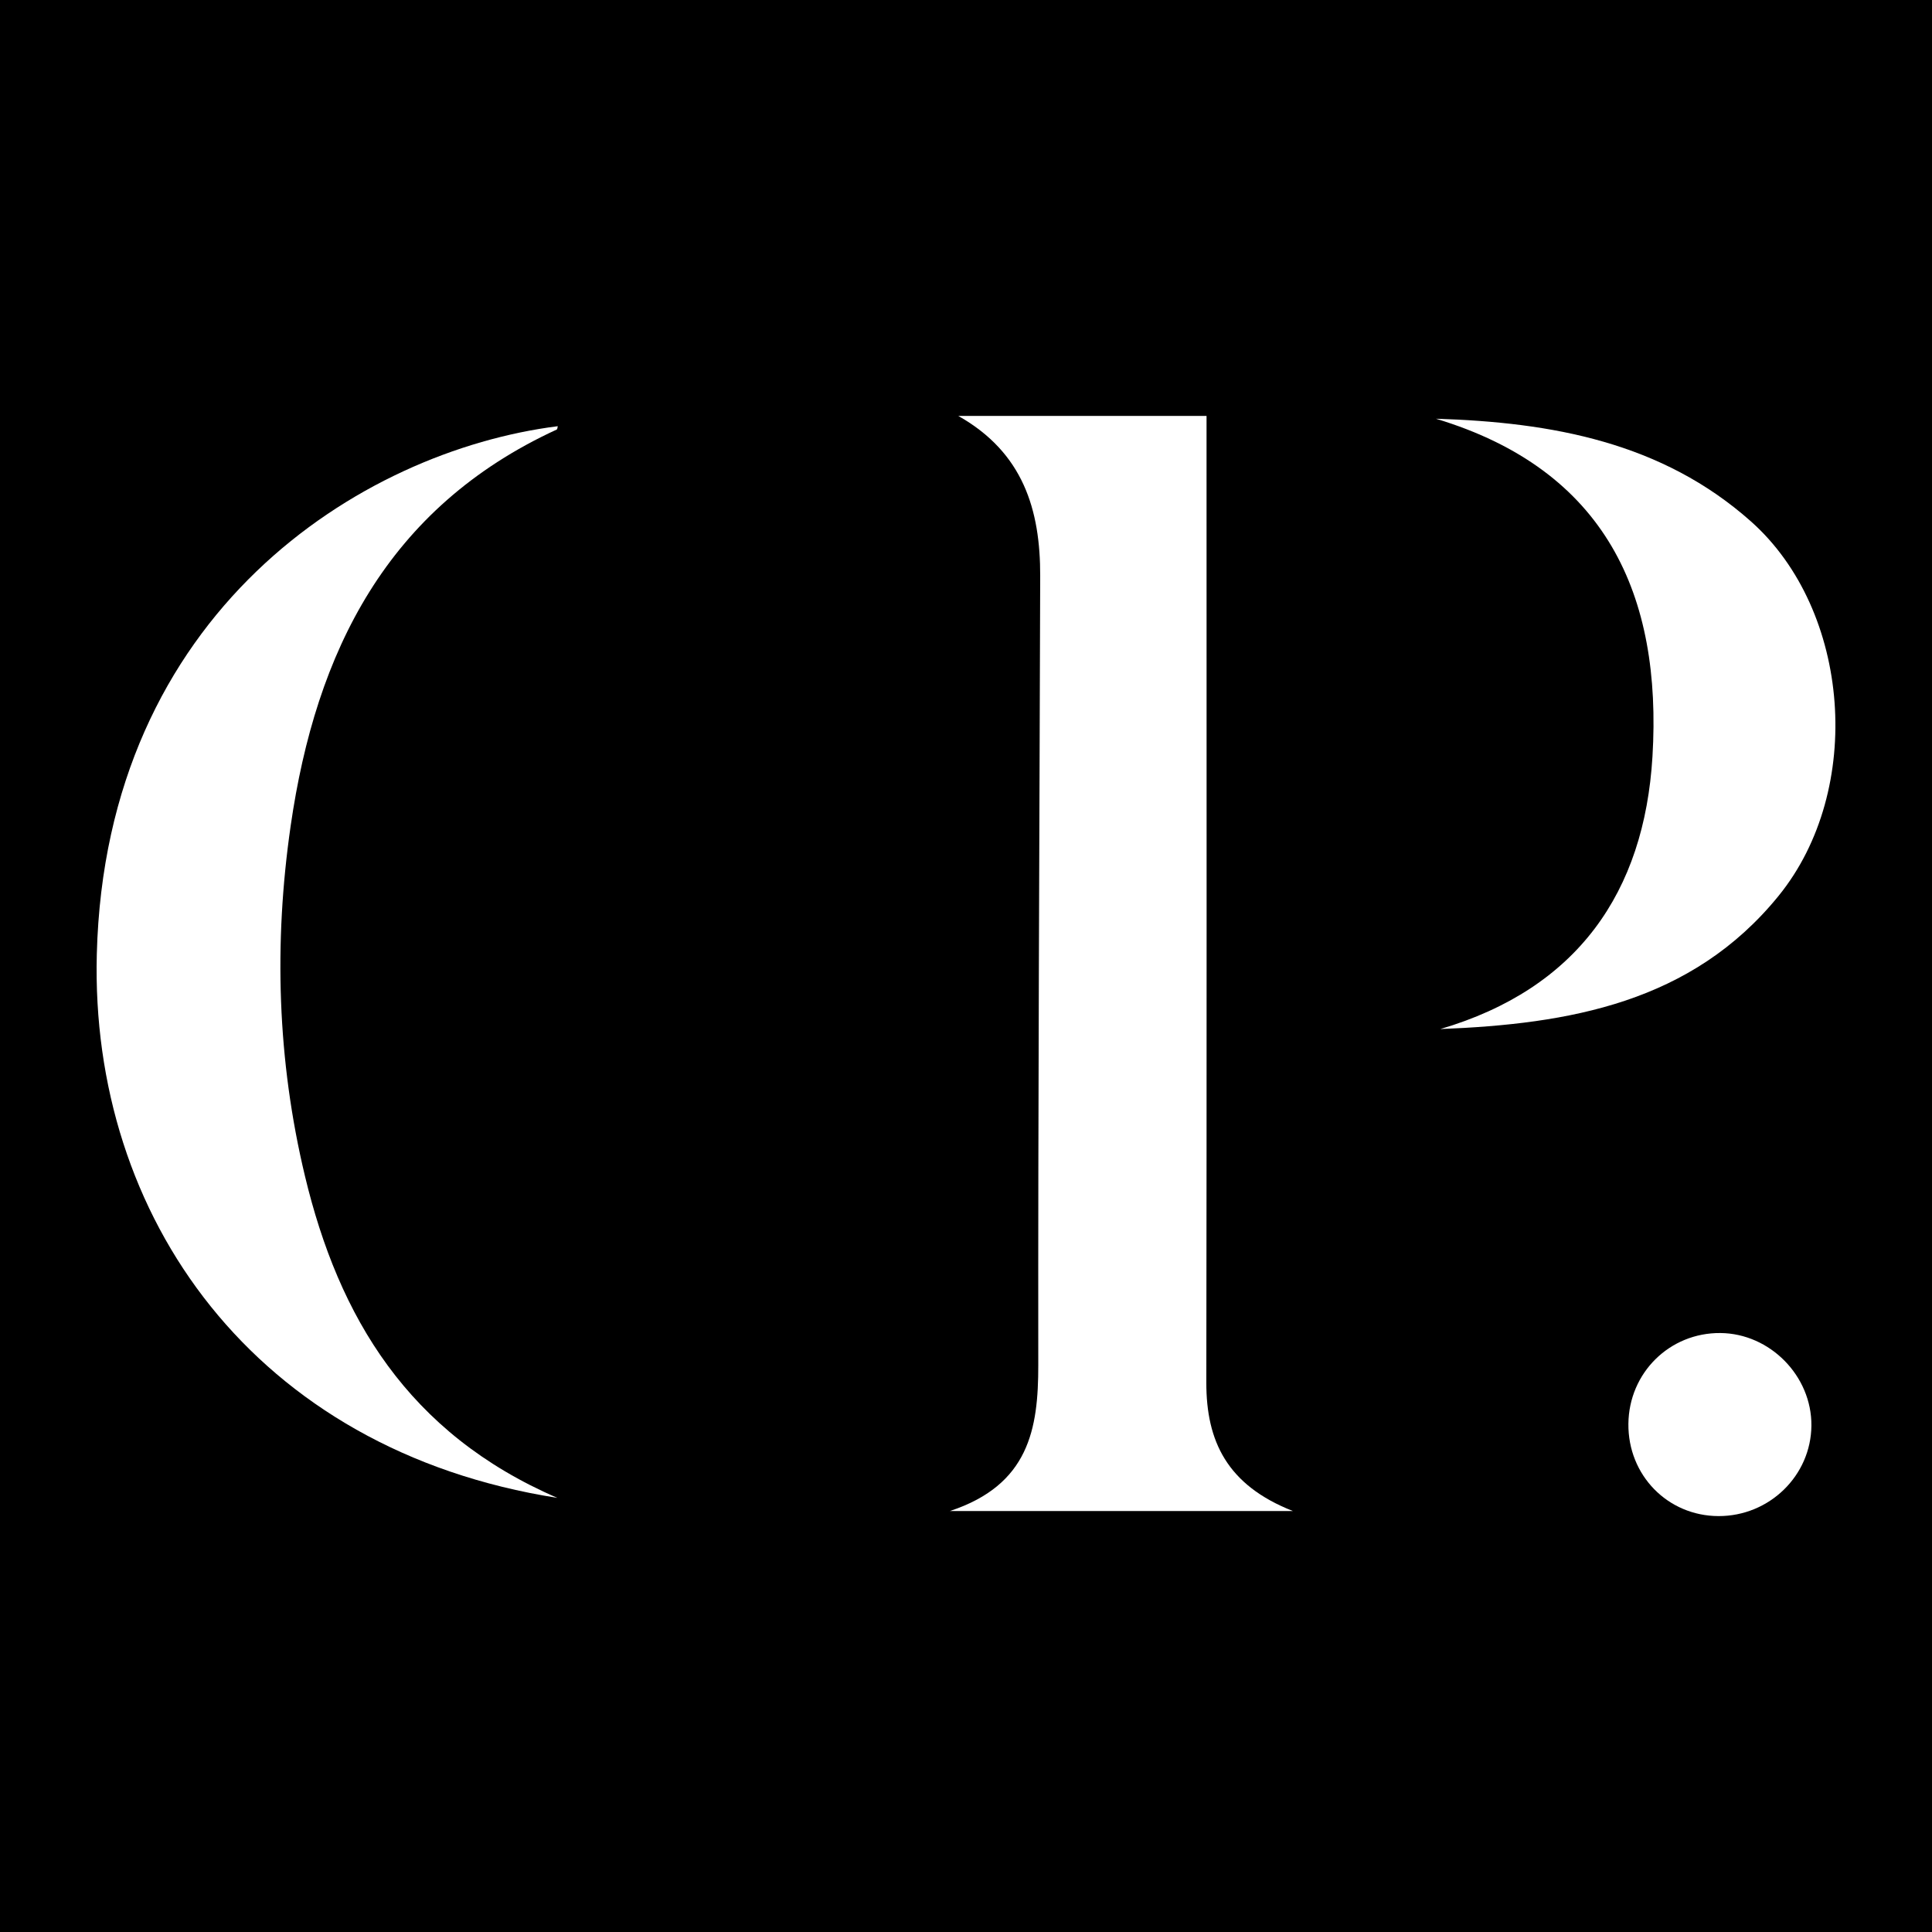
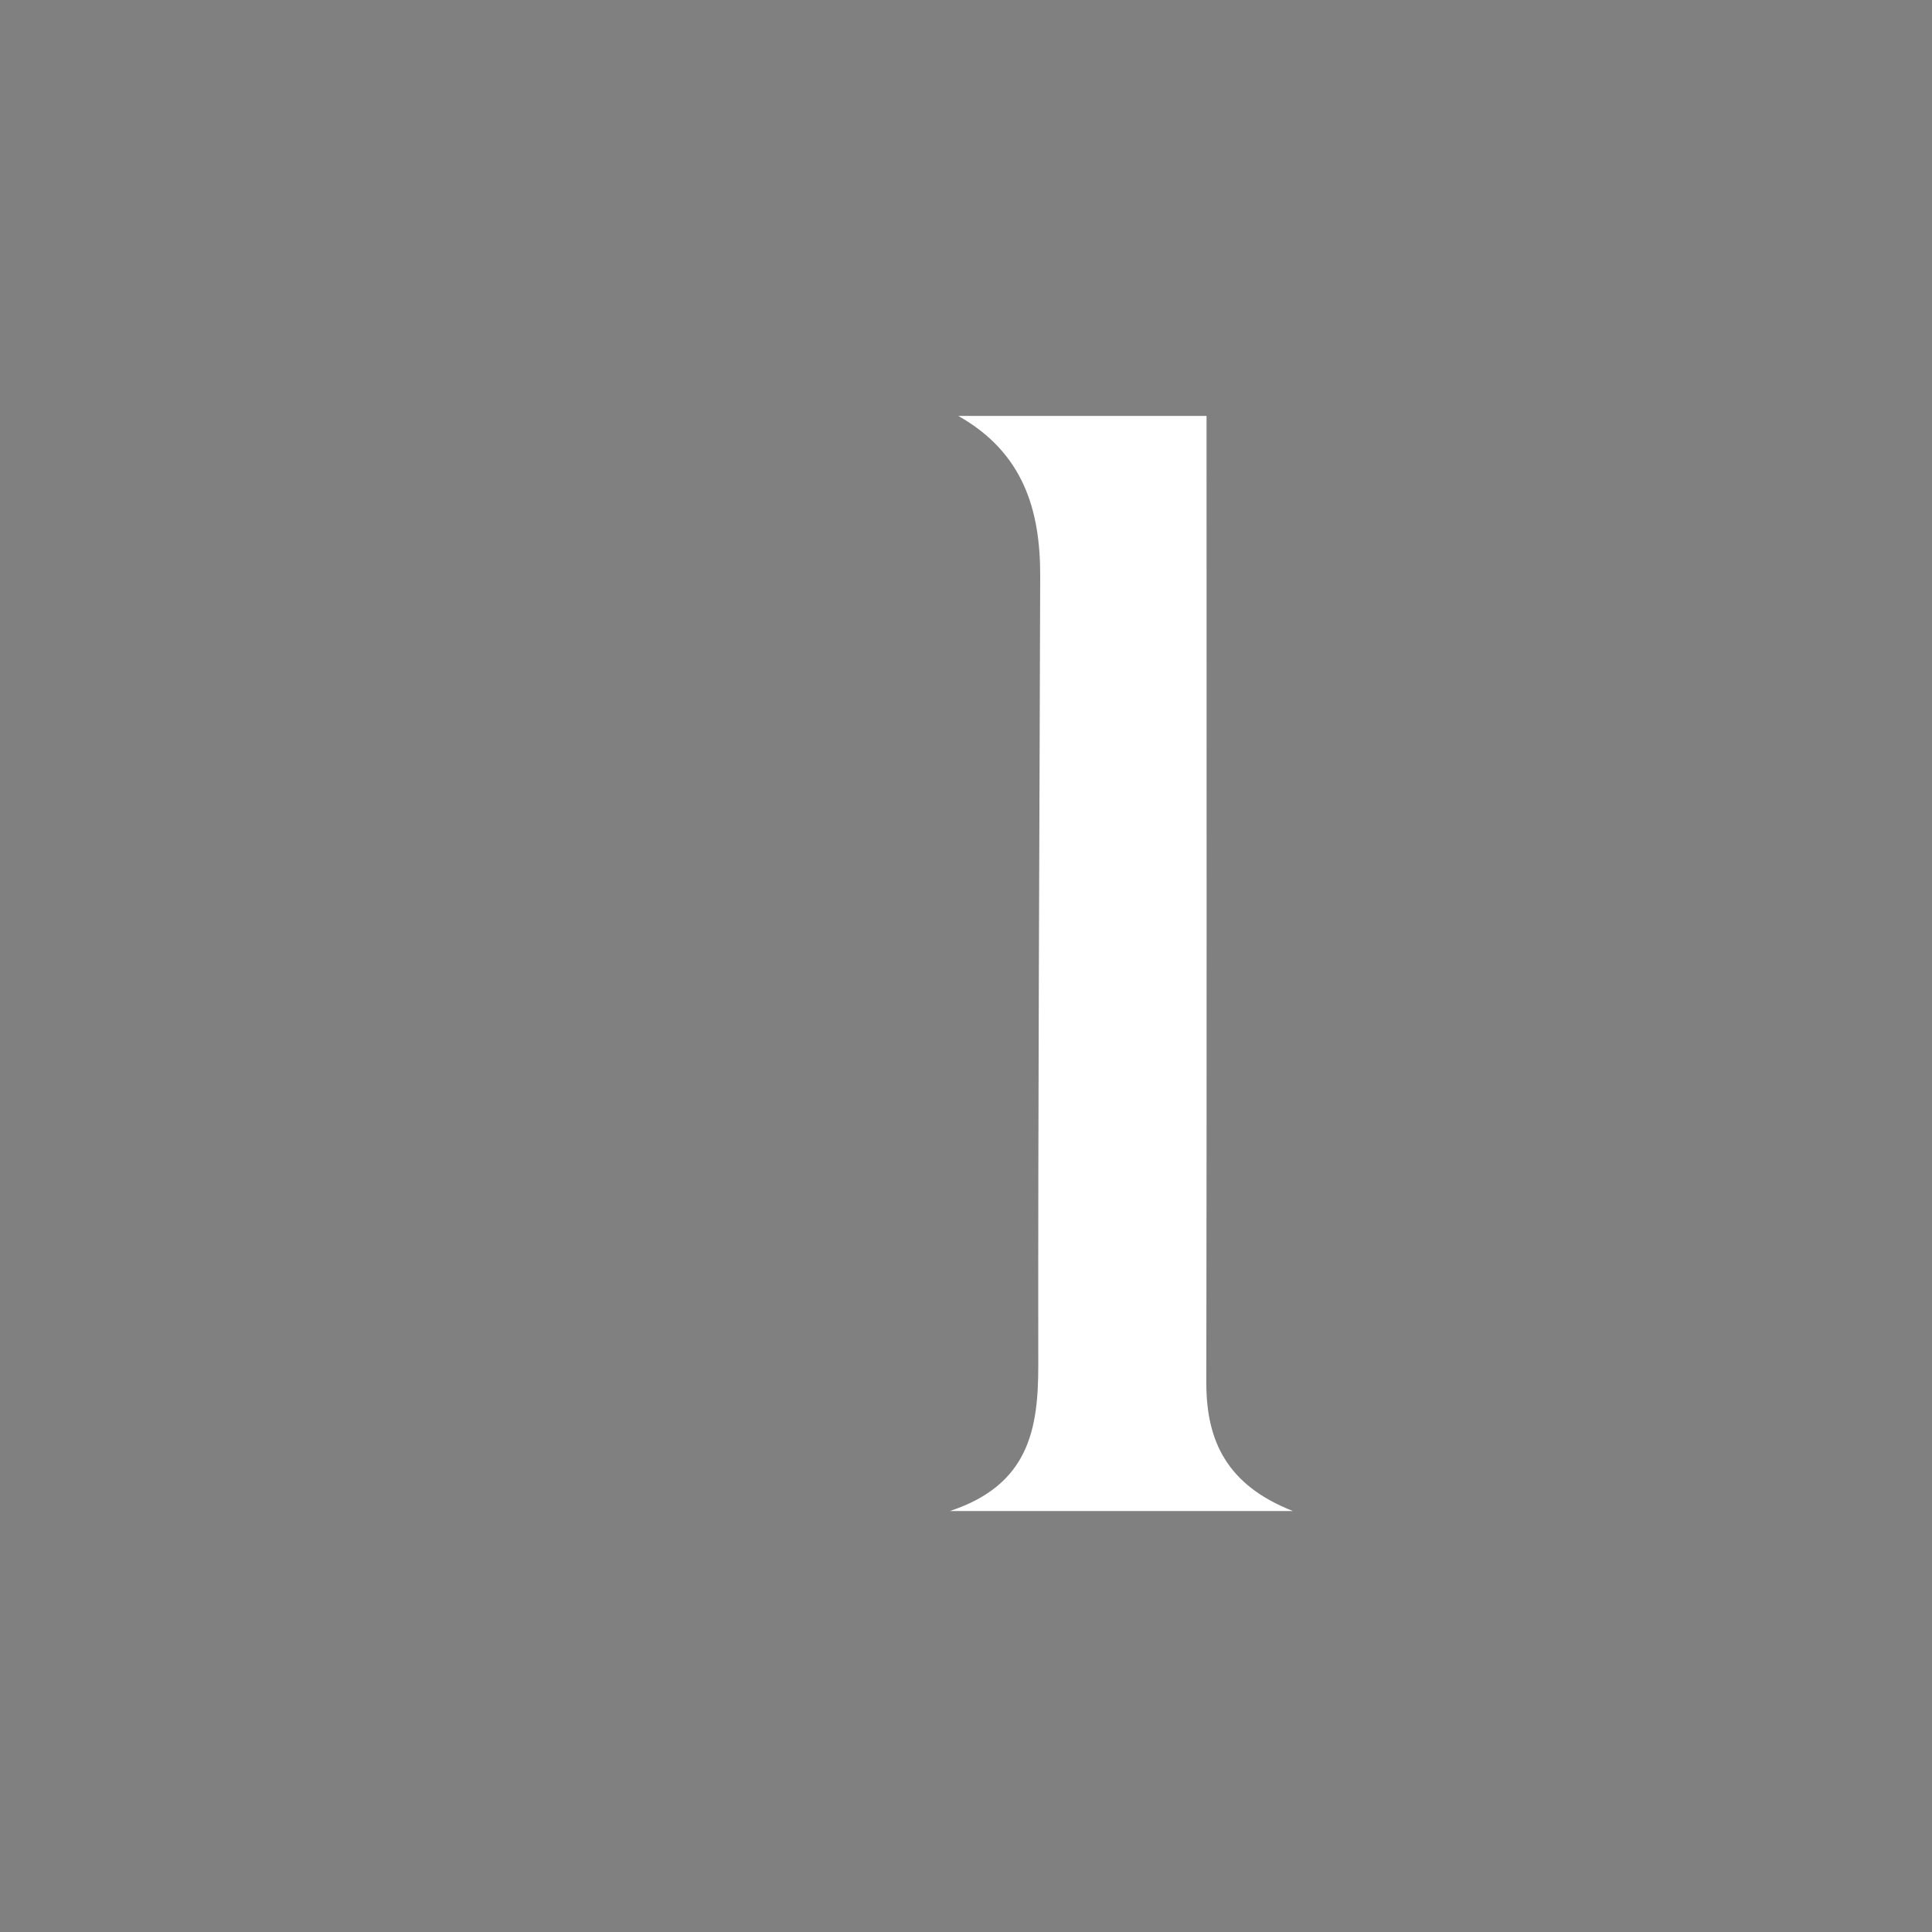
<svg xmlns="http://www.w3.org/2000/svg" version="1.1" id="Layer_1" x="0px" y="0px" width="200px" height="200px" viewBox="0 0 200 200" enable-background="new 0 0 200 200" xml:space="preserve">
  <rect x="0" y="0" width="200" height="200" fill="#808080" stroke="none" />
-   <rect x="-210.667" width="200" height="200" />
-   <rect width="200" height="200" />
  <g>
    <path fill="#FFFFFF" d="M99.2,43.055c8.41,0,16.82,0,25.701,0c0,1.66,0,3.116,0,4.573c0,31.832,0.025,63.664-0.022,95.496   c-0.009,6.058,2.137,10.617,8.959,13.296c-12.075,0-23.227,0-35.503,0c8.185-2.703,9.154-8.49,9.147-15.097   c-0.029-27.228,0.125-54.456,0.199-81.684C107.699,52.787,105.931,46.855,99.2,43.055z" />
-     <path fill="#FFFFFF" d="M57.74,44.12c-0.035,0.119-0.034,0.313-0.109,0.347c-17.56,8.081-24.934,22.99-27.54,41.014   c-1.758,12.158-1.388,24.3,1.475,36.252c3.502,14.625,10.677,26.65,26.131,33.327c-31.406-4.932-48.38-29.148-47.675-56.298   C10.939,63.409,37.248,46.713,57.74,44.12z" />
-     <path fill="#FFFFFF" d="M149.103,106.527c14.186-4.173,21.114-14.168,21.959-28.202c1.005-16.702-4.794-29.666-22.415-34.979   c12.024,0.373,23.403,2.443,32.618,10.638c10.335,9.19,11.767,27.768,2.862,38.745   C175.145,103.799,162.436,106.009,149.103,106.527z" />
-     <path fill="#FFFFFF" d="M177.895,156.945c-5.262-0.017-9.378-4.234-9.324-9.552c0.053-5.281,4.267-9.441,9.522-9.398   c5.138,0.042,9.469,4.448,9.423,9.588C187.47,152.763,183.156,156.962,177.895,156.945z" />
  </g>
</svg>